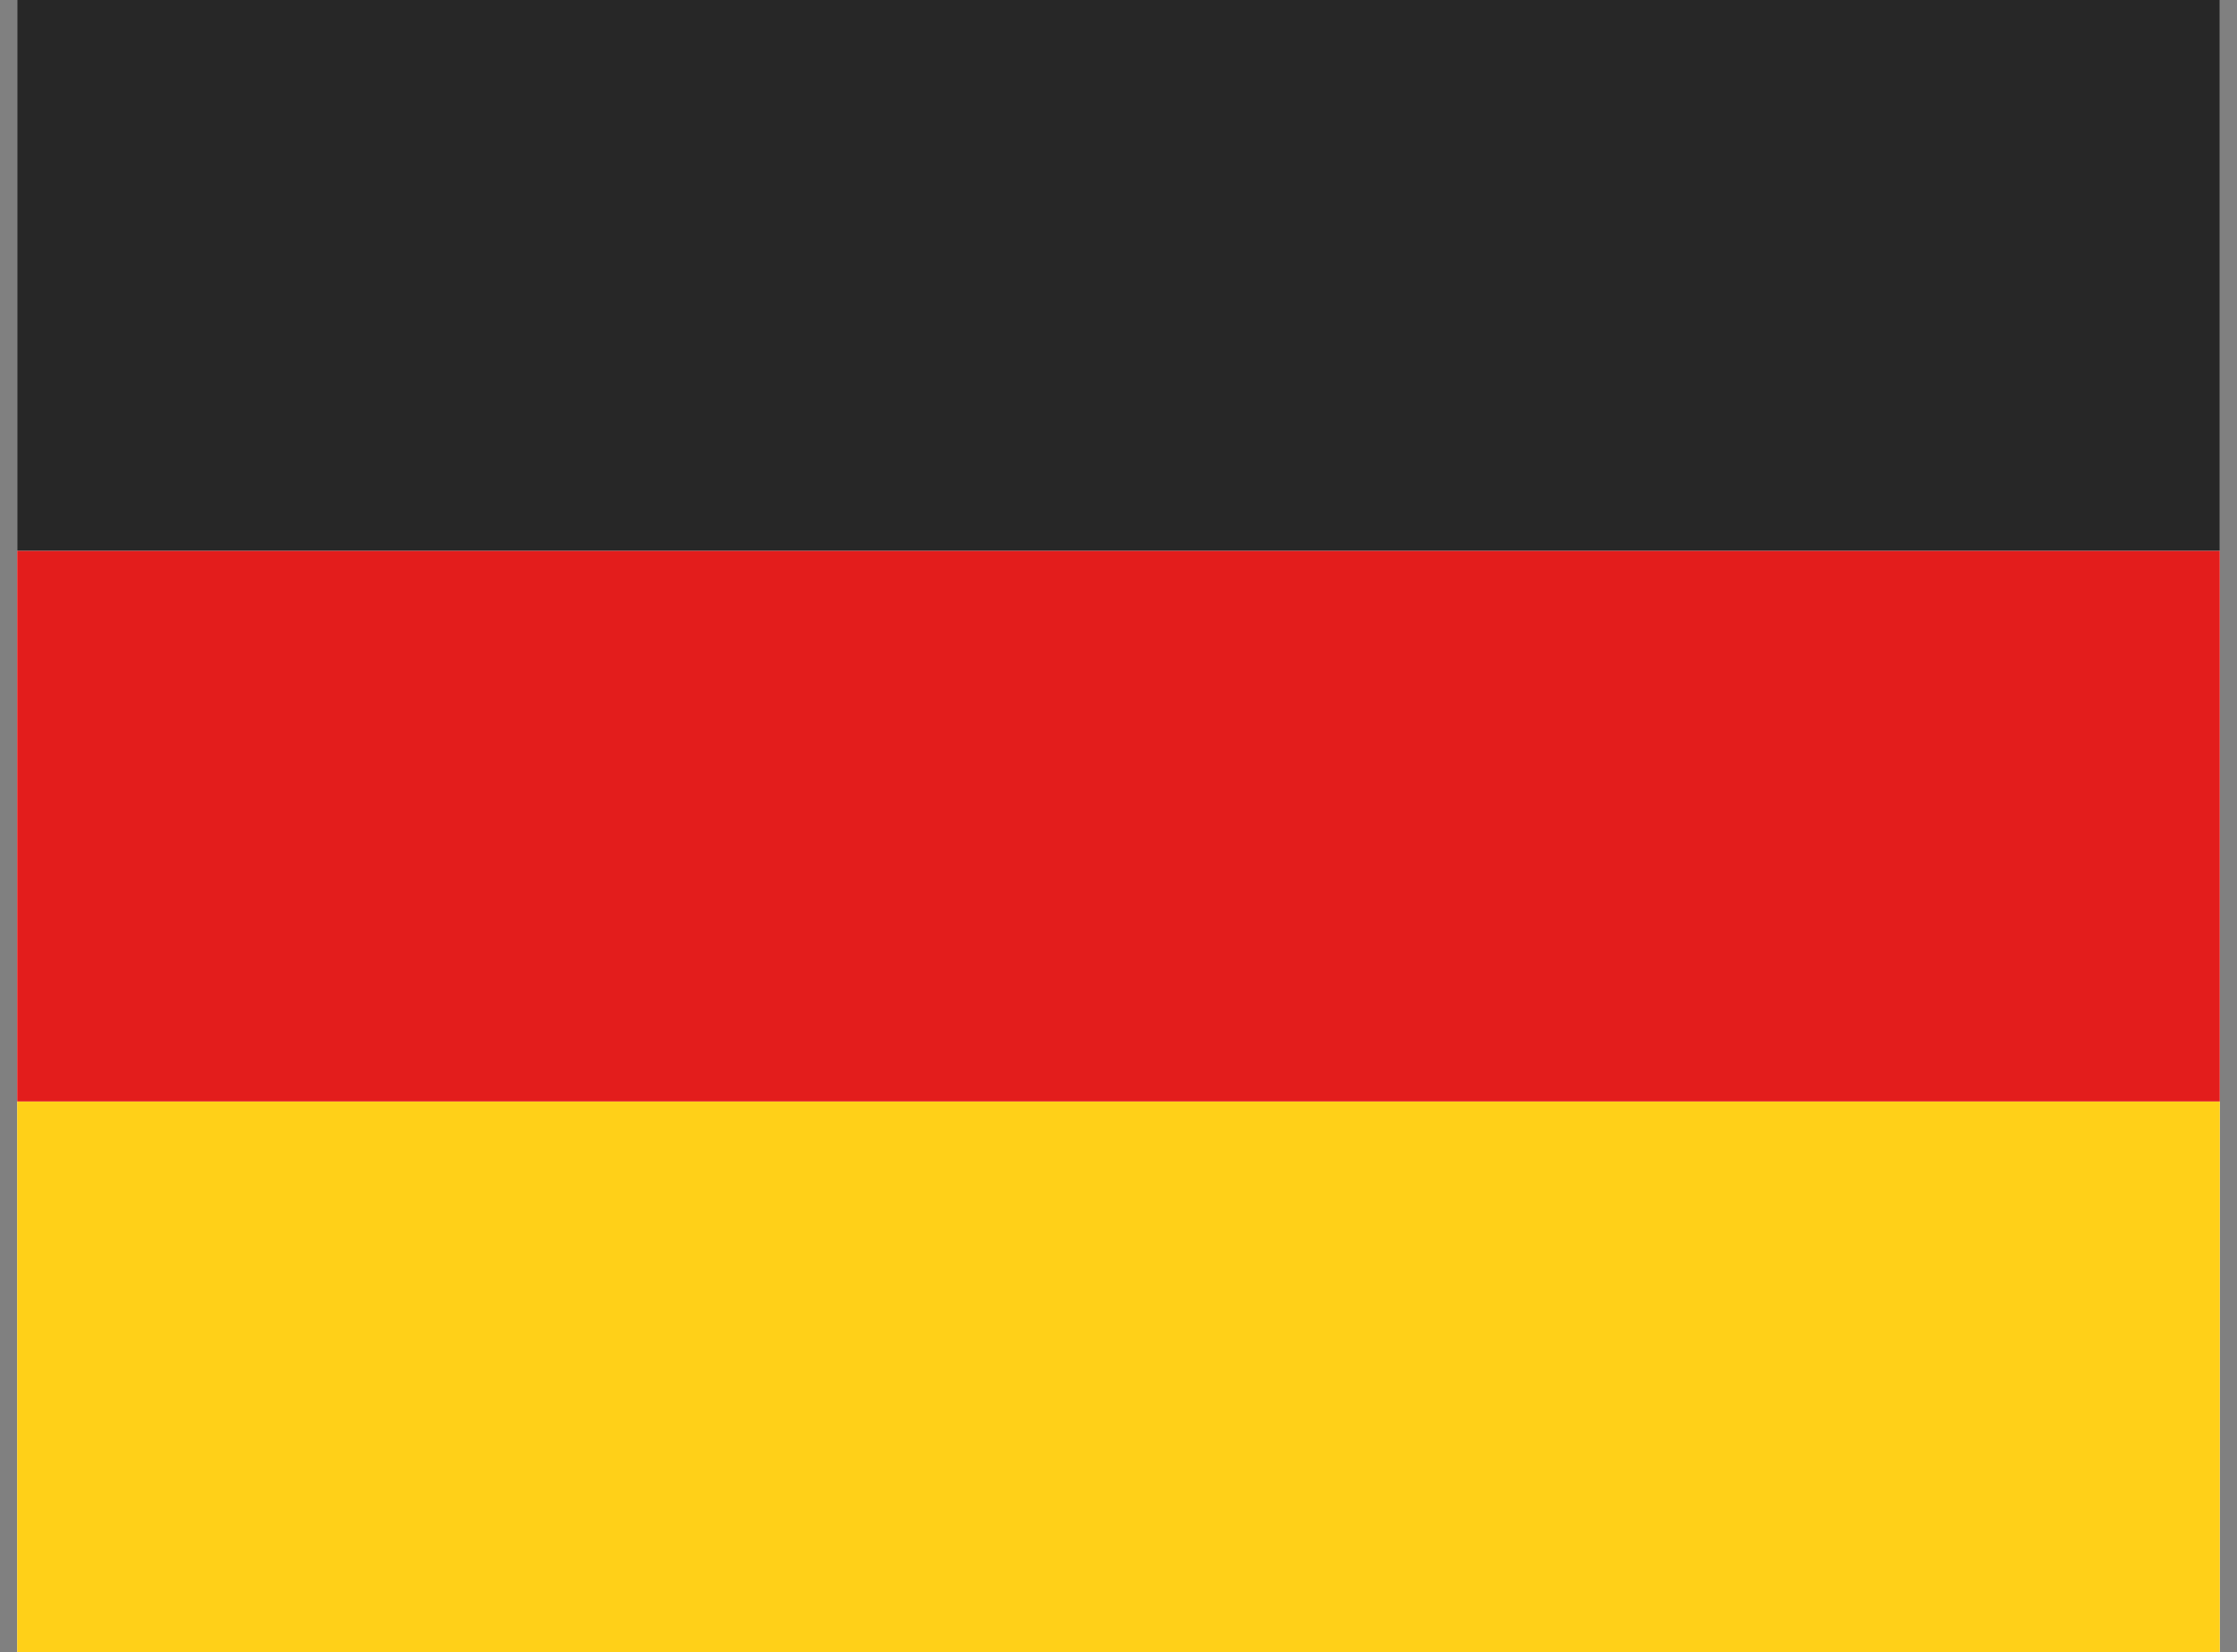
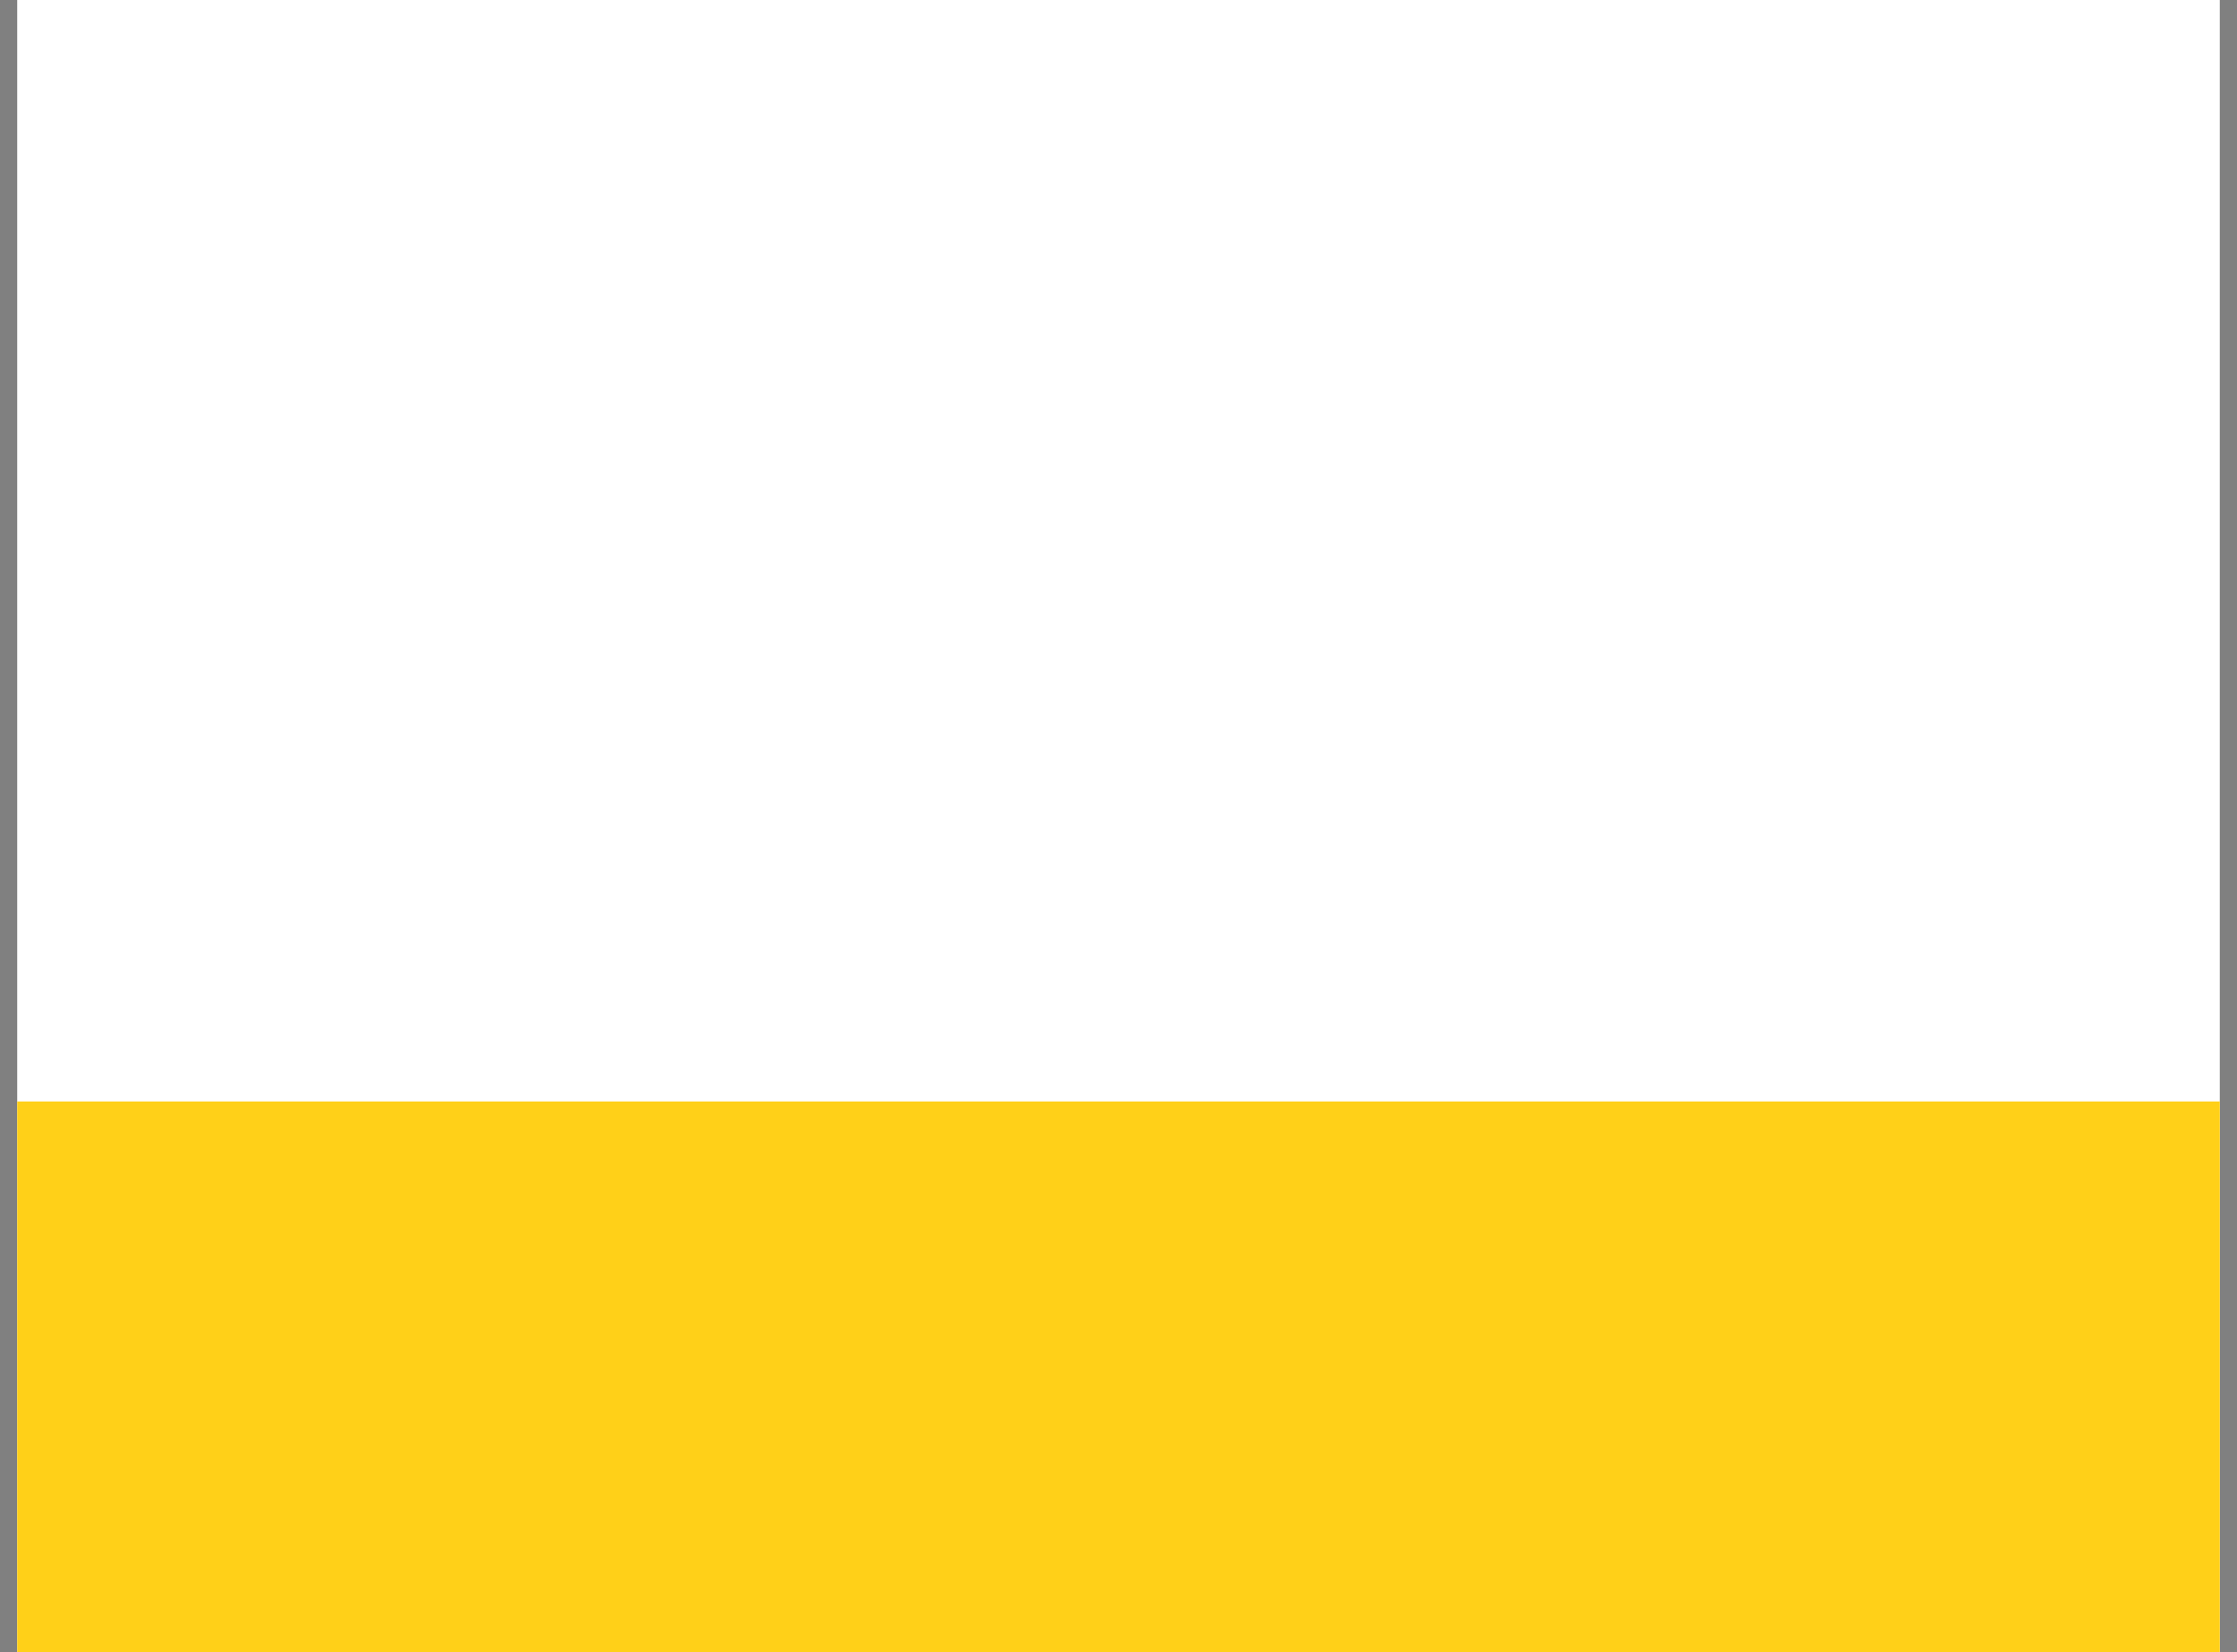
<svg xmlns="http://www.w3.org/2000/svg" width="65" height="48" viewBox="0 0 65 48" fill="none">
  <rect x="0" y="0" width="65" height="48" fill="#808080" stroke="none" />
  <g clip-path="url(#clip0_1763_3511)">
    <rect width="64" height="48" transform="translate(0.5)" fill="white" />
    <path fill-rule="evenodd" clip-rule="evenodd" d="M0.5 32H64.5V48H0.5V32Z" fill="#FFD018" />
-     <path fill-rule="evenodd" clip-rule="evenodd" d="M0.5 16H64.5V32H0.5V16Z" fill="#E31D1C" />
-     <path fill-rule="evenodd" clip-rule="evenodd" d="M0.5 0H64.5V16H0.5V0Z" fill="#272727" />
+     <path fill-rule="evenodd" clip-rule="evenodd" d="M0.5 0V16H0.5V0Z" fill="#272727" />
  </g>
  <defs>
    <clipPath id="clip0_1763_3511">
      <rect width="64" height="48" fill="white" transform="translate(0.5)" />
    </clipPath>
  </defs>
</svg>